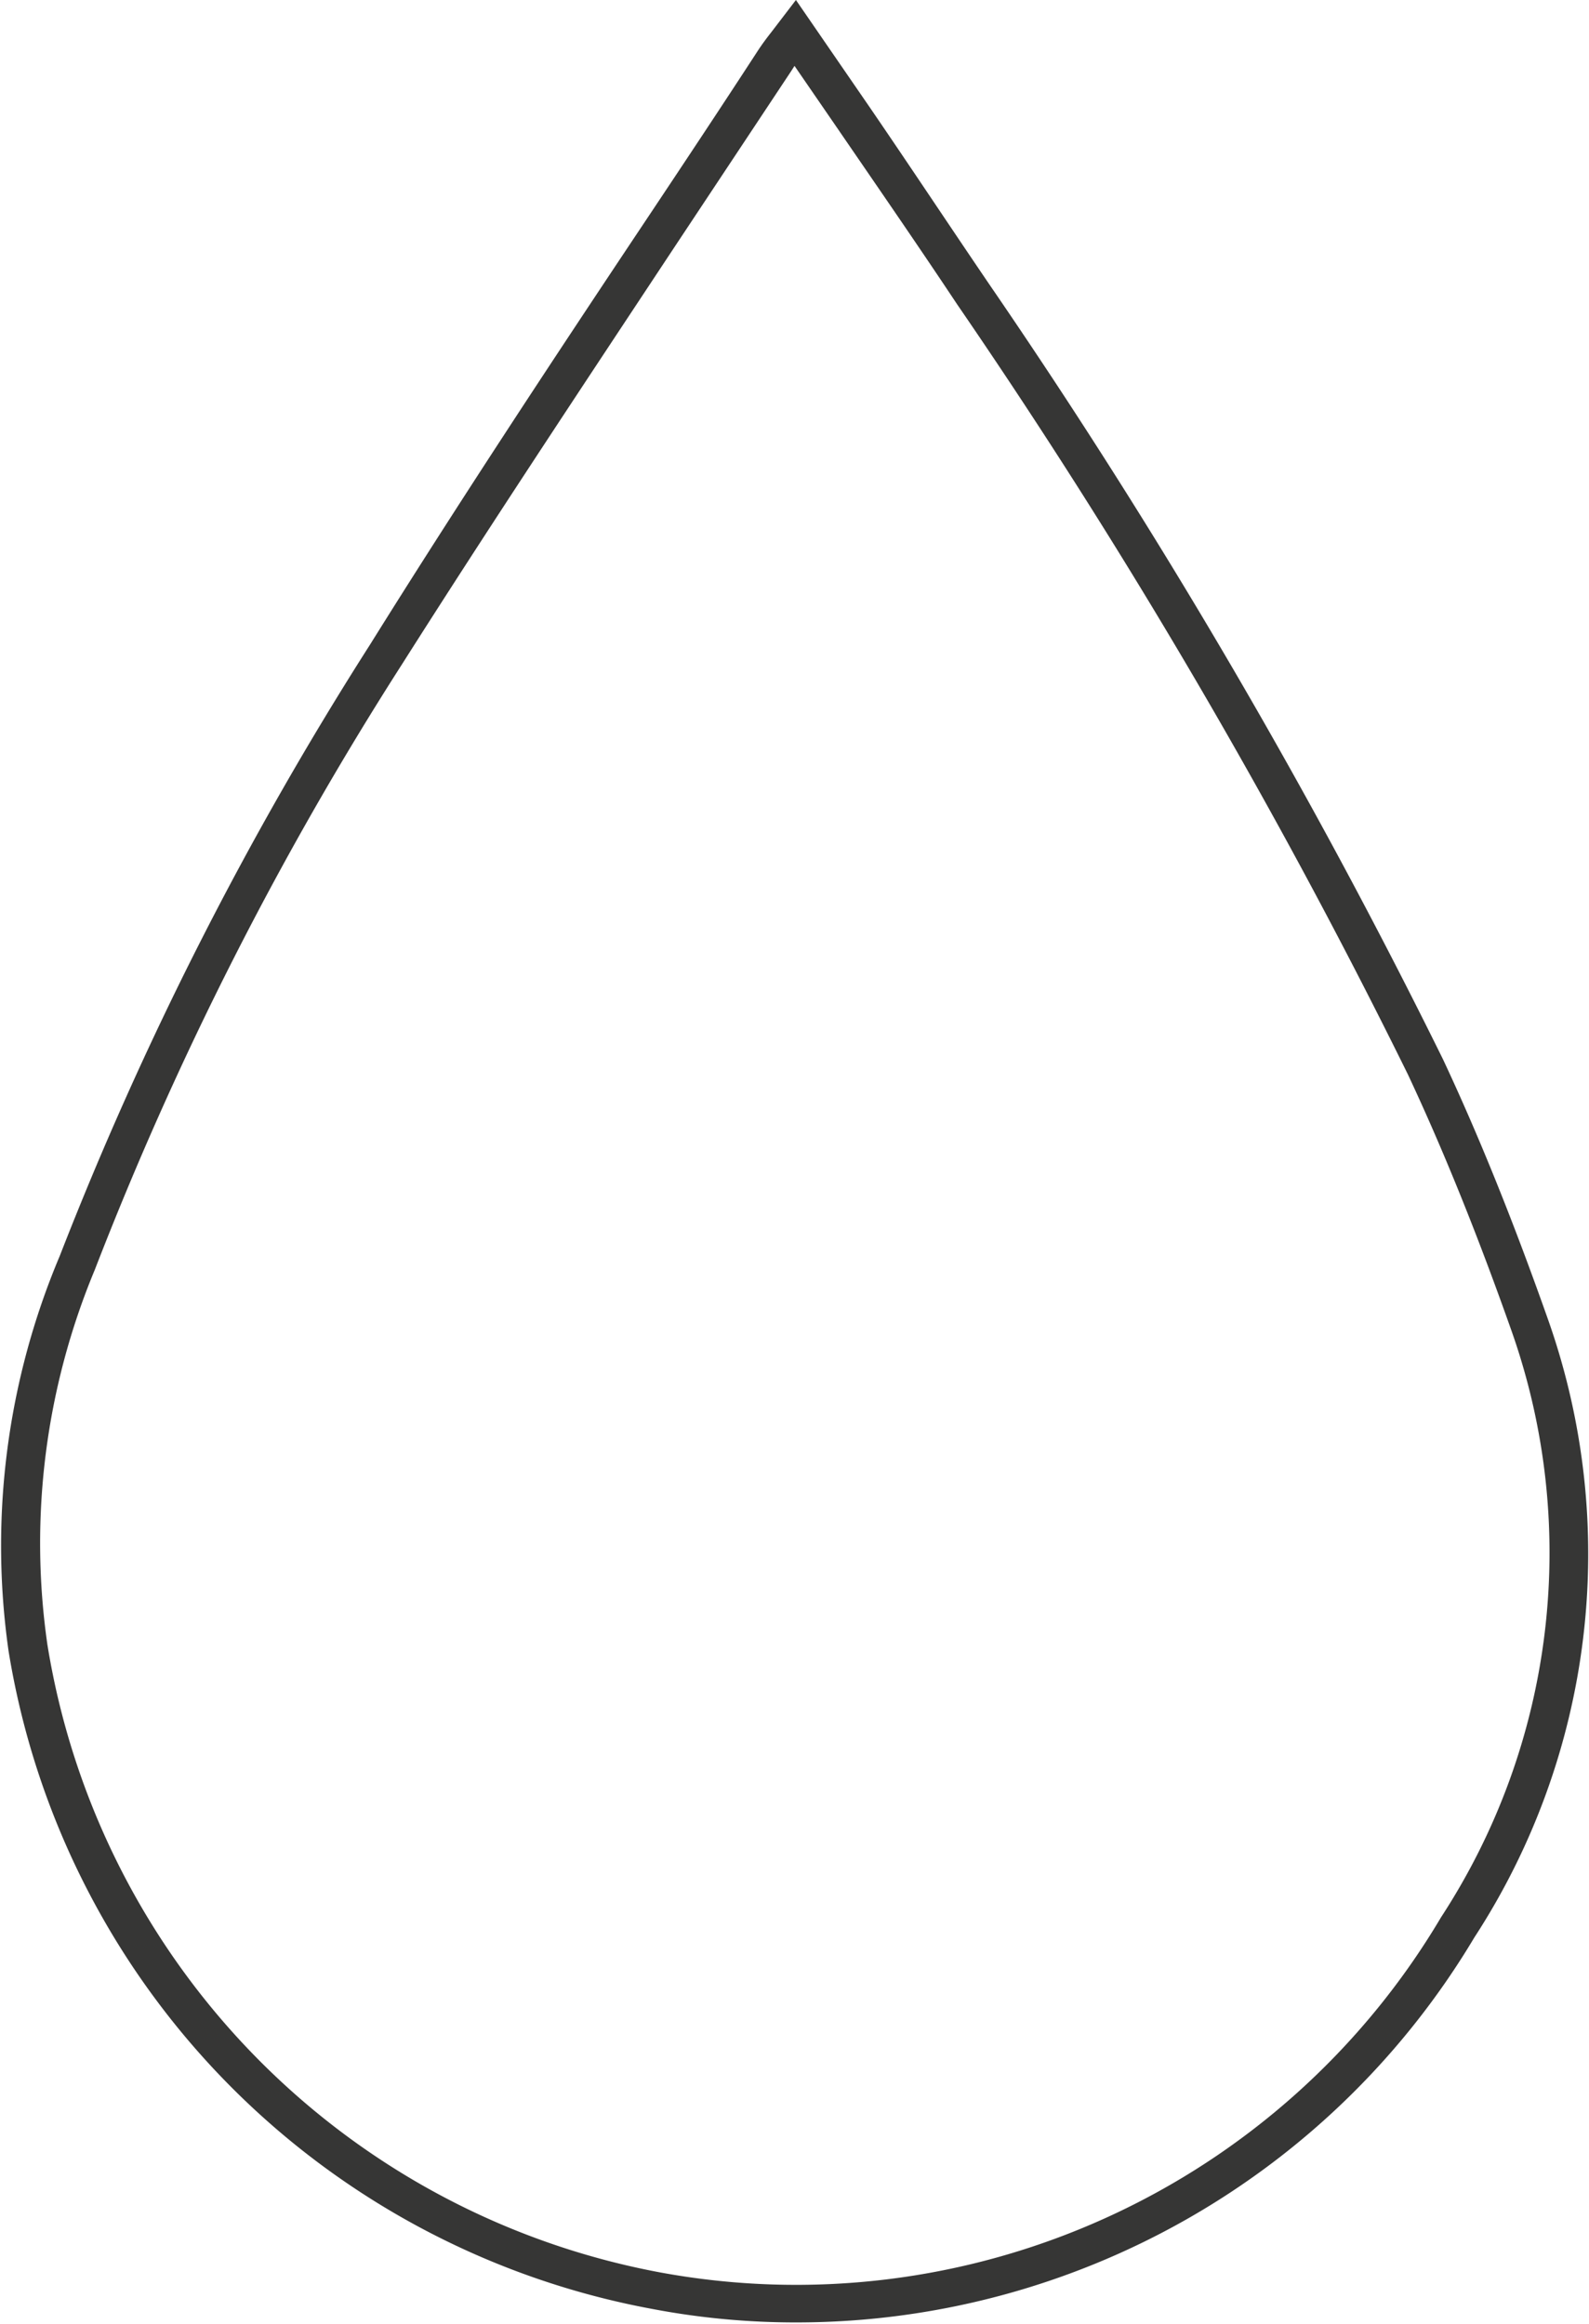
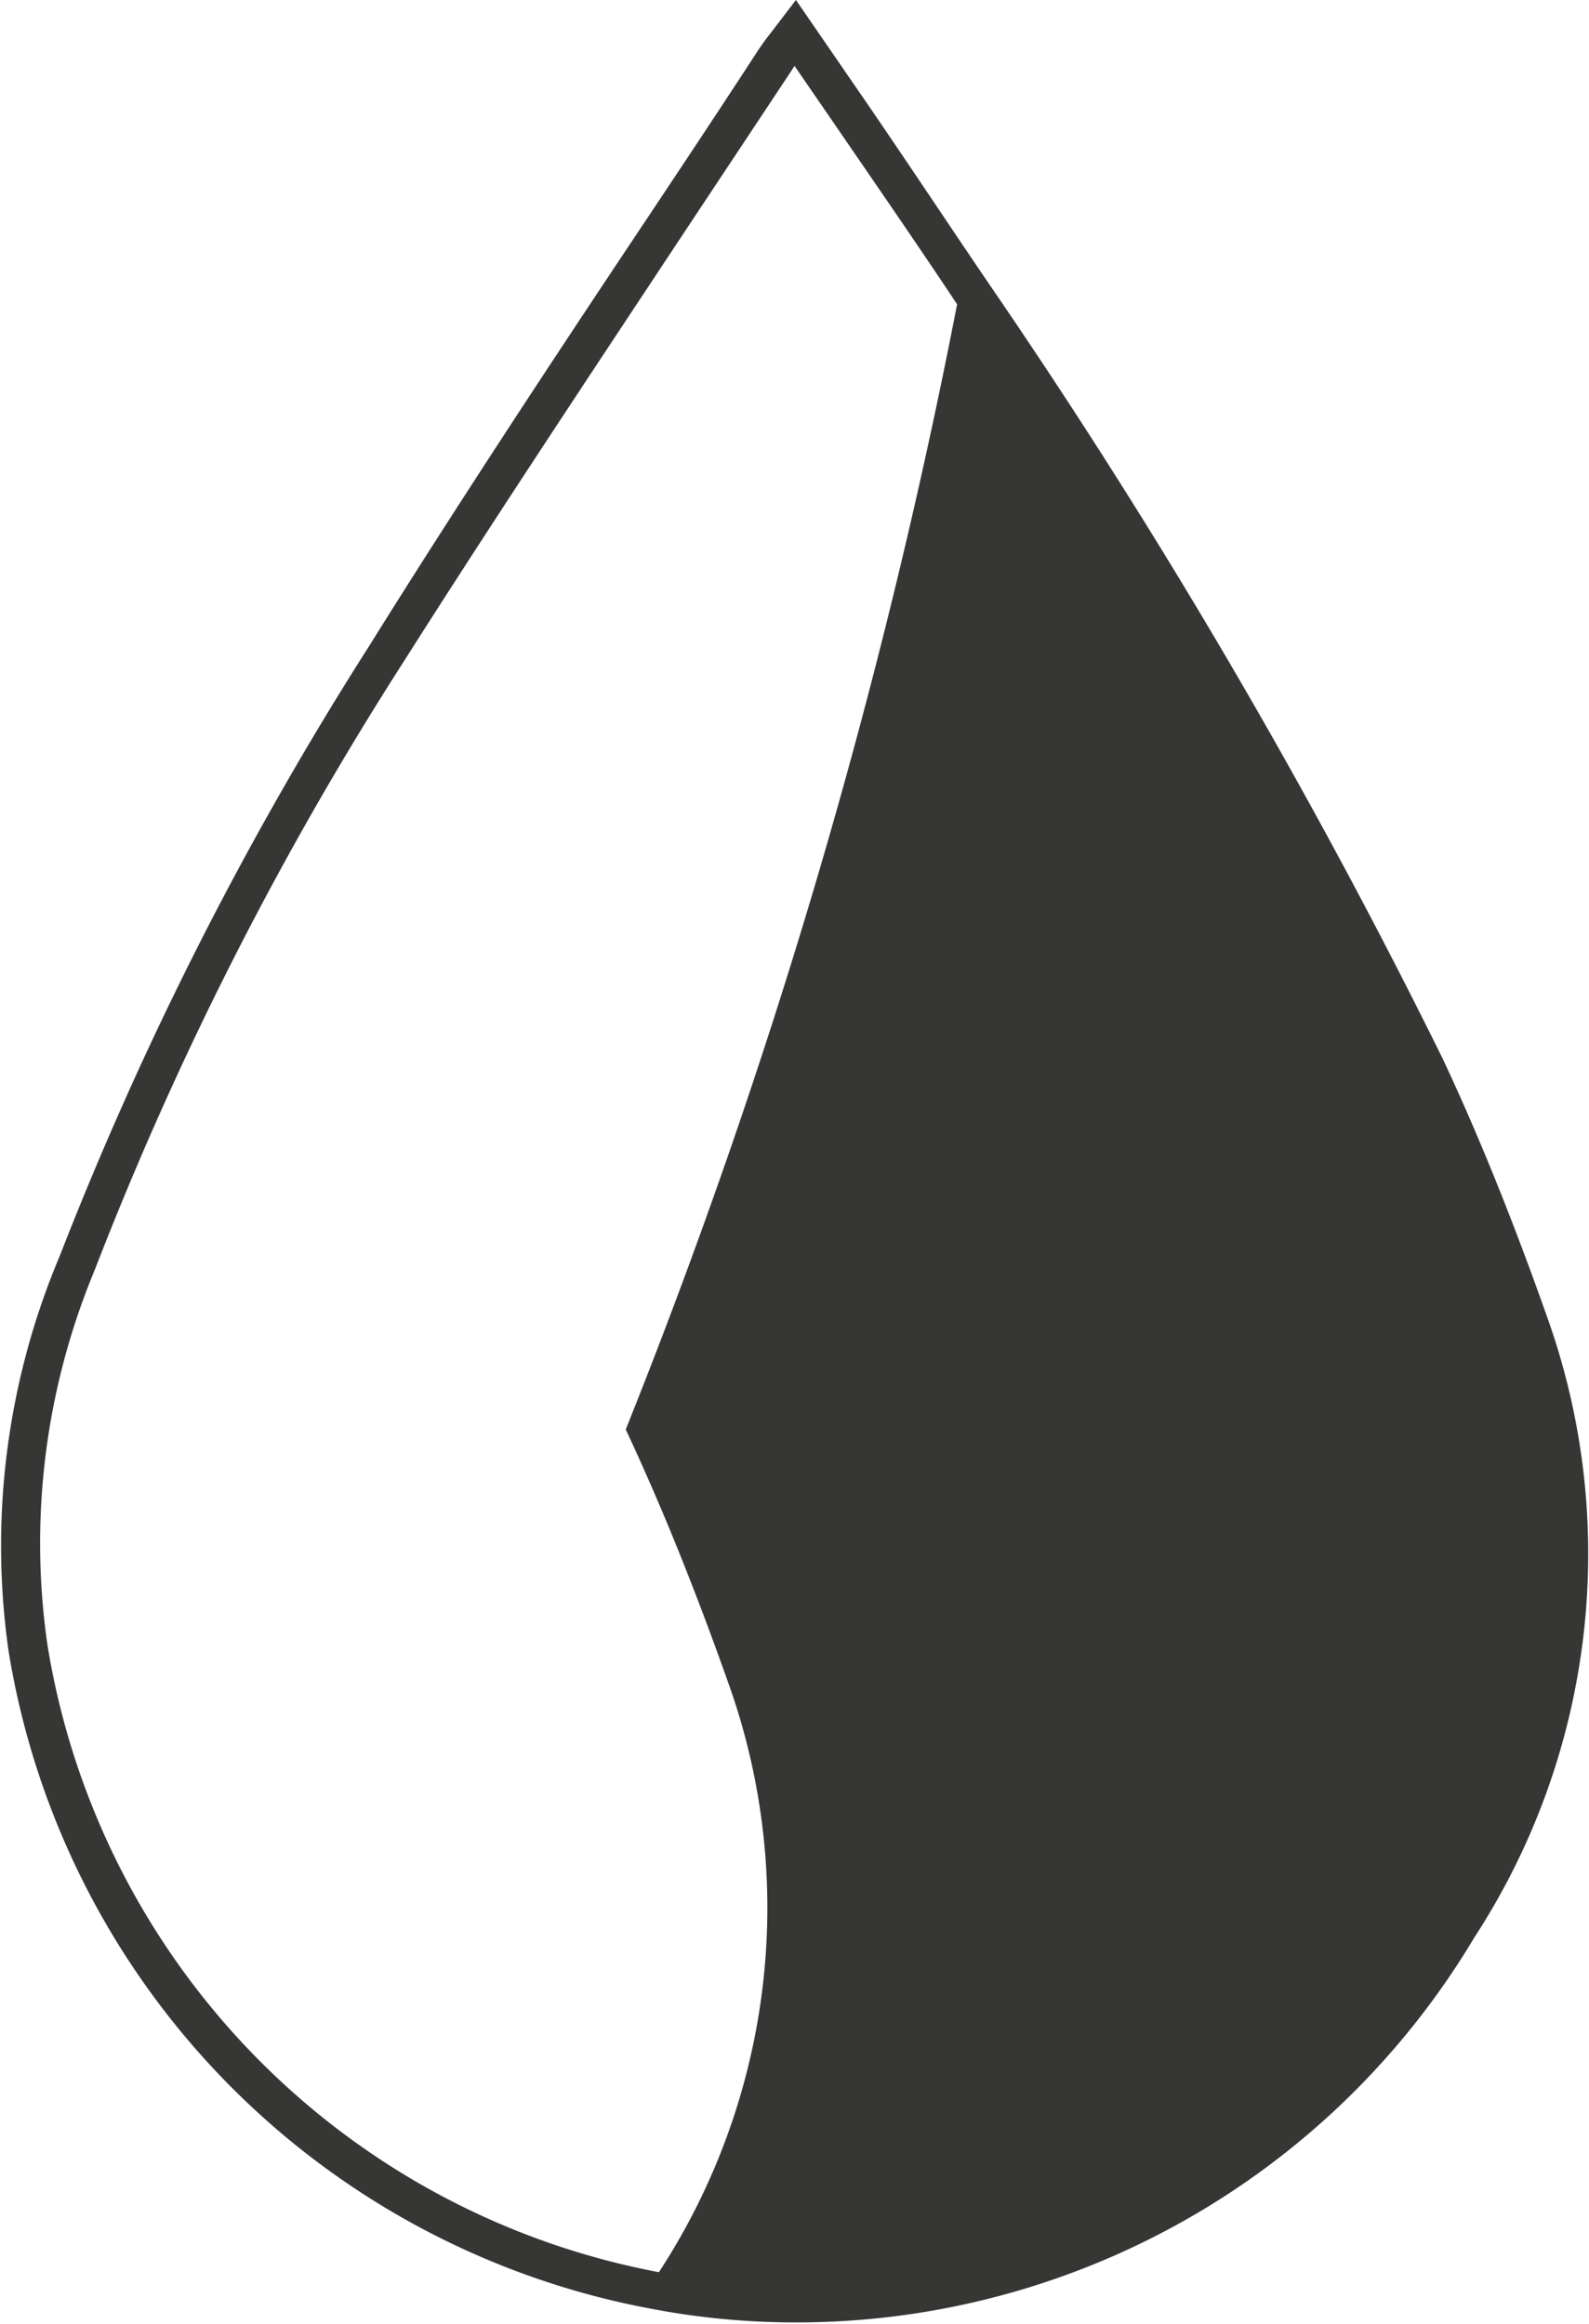
<svg xmlns="http://www.w3.org/2000/svg" width="33.52" height="49.03" viewBox="0 0 33.52 49.03">
-   <path d="M16.82,49a16.16,16.16,0,0,1-3.09-.29A16.86,16.86,0,0,1,.18,34.83,15.72,15.72,0,0,1,1.26,26.5,73.55,73.55,0,0,1,7.8,13.61c1.87-3,3.85-6,5.77-8.88C14.39,3.5,15.2,2.28,16,1.05c.08-.12.16-.23.27-.37L16.79,0l1.52,2.21C19.18,3.48,20,4.72,20.87,6a132.4,132.4,0,0,1,9.57,16.35c.76,1.62,1.49,3.43,2.23,5.53a14.84,14.84,0,0,1-1.57,13A16.65,16.65,0,0,1,16.82,49ZM16.76,1.39l-.07.11L14.25,5.18C12.34,8.07,10.36,11.05,8.49,14A71.53,71.53,0,0,0,2,26.79,15,15,0,0,0,1,34.7a16.08,16.08,0,0,0,12.9,13.24A15.81,15.81,0,0,0,30.4,40.45a14.07,14.07,0,0,0,1.5-12.33c-.73-2.07-1.45-3.85-2.2-5.45A131,131,0,0,0,20.19,6.42c-.83-1.25-1.68-2.48-2.55-3.75Z" fill="#363635" />
+   <path d="M16.82,49a16.16,16.16,0,0,1-3.09-.29A16.86,16.86,0,0,1,.18,34.83,15.72,15.72,0,0,1,1.26,26.5,73.55,73.55,0,0,1,7.8,13.61c1.87-3,3.85-6,5.77-8.88C14.39,3.5,15.2,2.28,16,1.05c.08-.12.16-.23.27-.37L16.79,0l1.52,2.21C19.18,3.48,20,4.72,20.87,6a132.4,132.4,0,0,1,9.57,16.35c.76,1.62,1.49,3.43,2.23,5.53a14.84,14.84,0,0,1-1.57,13A16.65,16.65,0,0,1,16.82,49ZM16.76,1.39l-.07.11L14.25,5.18C12.34,8.07,10.36,11.05,8.49,14A71.53,71.53,0,0,0,2,26.79,15,15,0,0,0,1,34.7a16.08,16.08,0,0,0,12.9,13.24a14.07,14.07,0,0,0,1.5-12.33c-.73-2.07-1.45-3.85-2.2-5.45A131,131,0,0,0,20.19,6.42c-.83-1.25-1.68-2.48-2.55-3.75Z" fill="#363635" />
</svg>